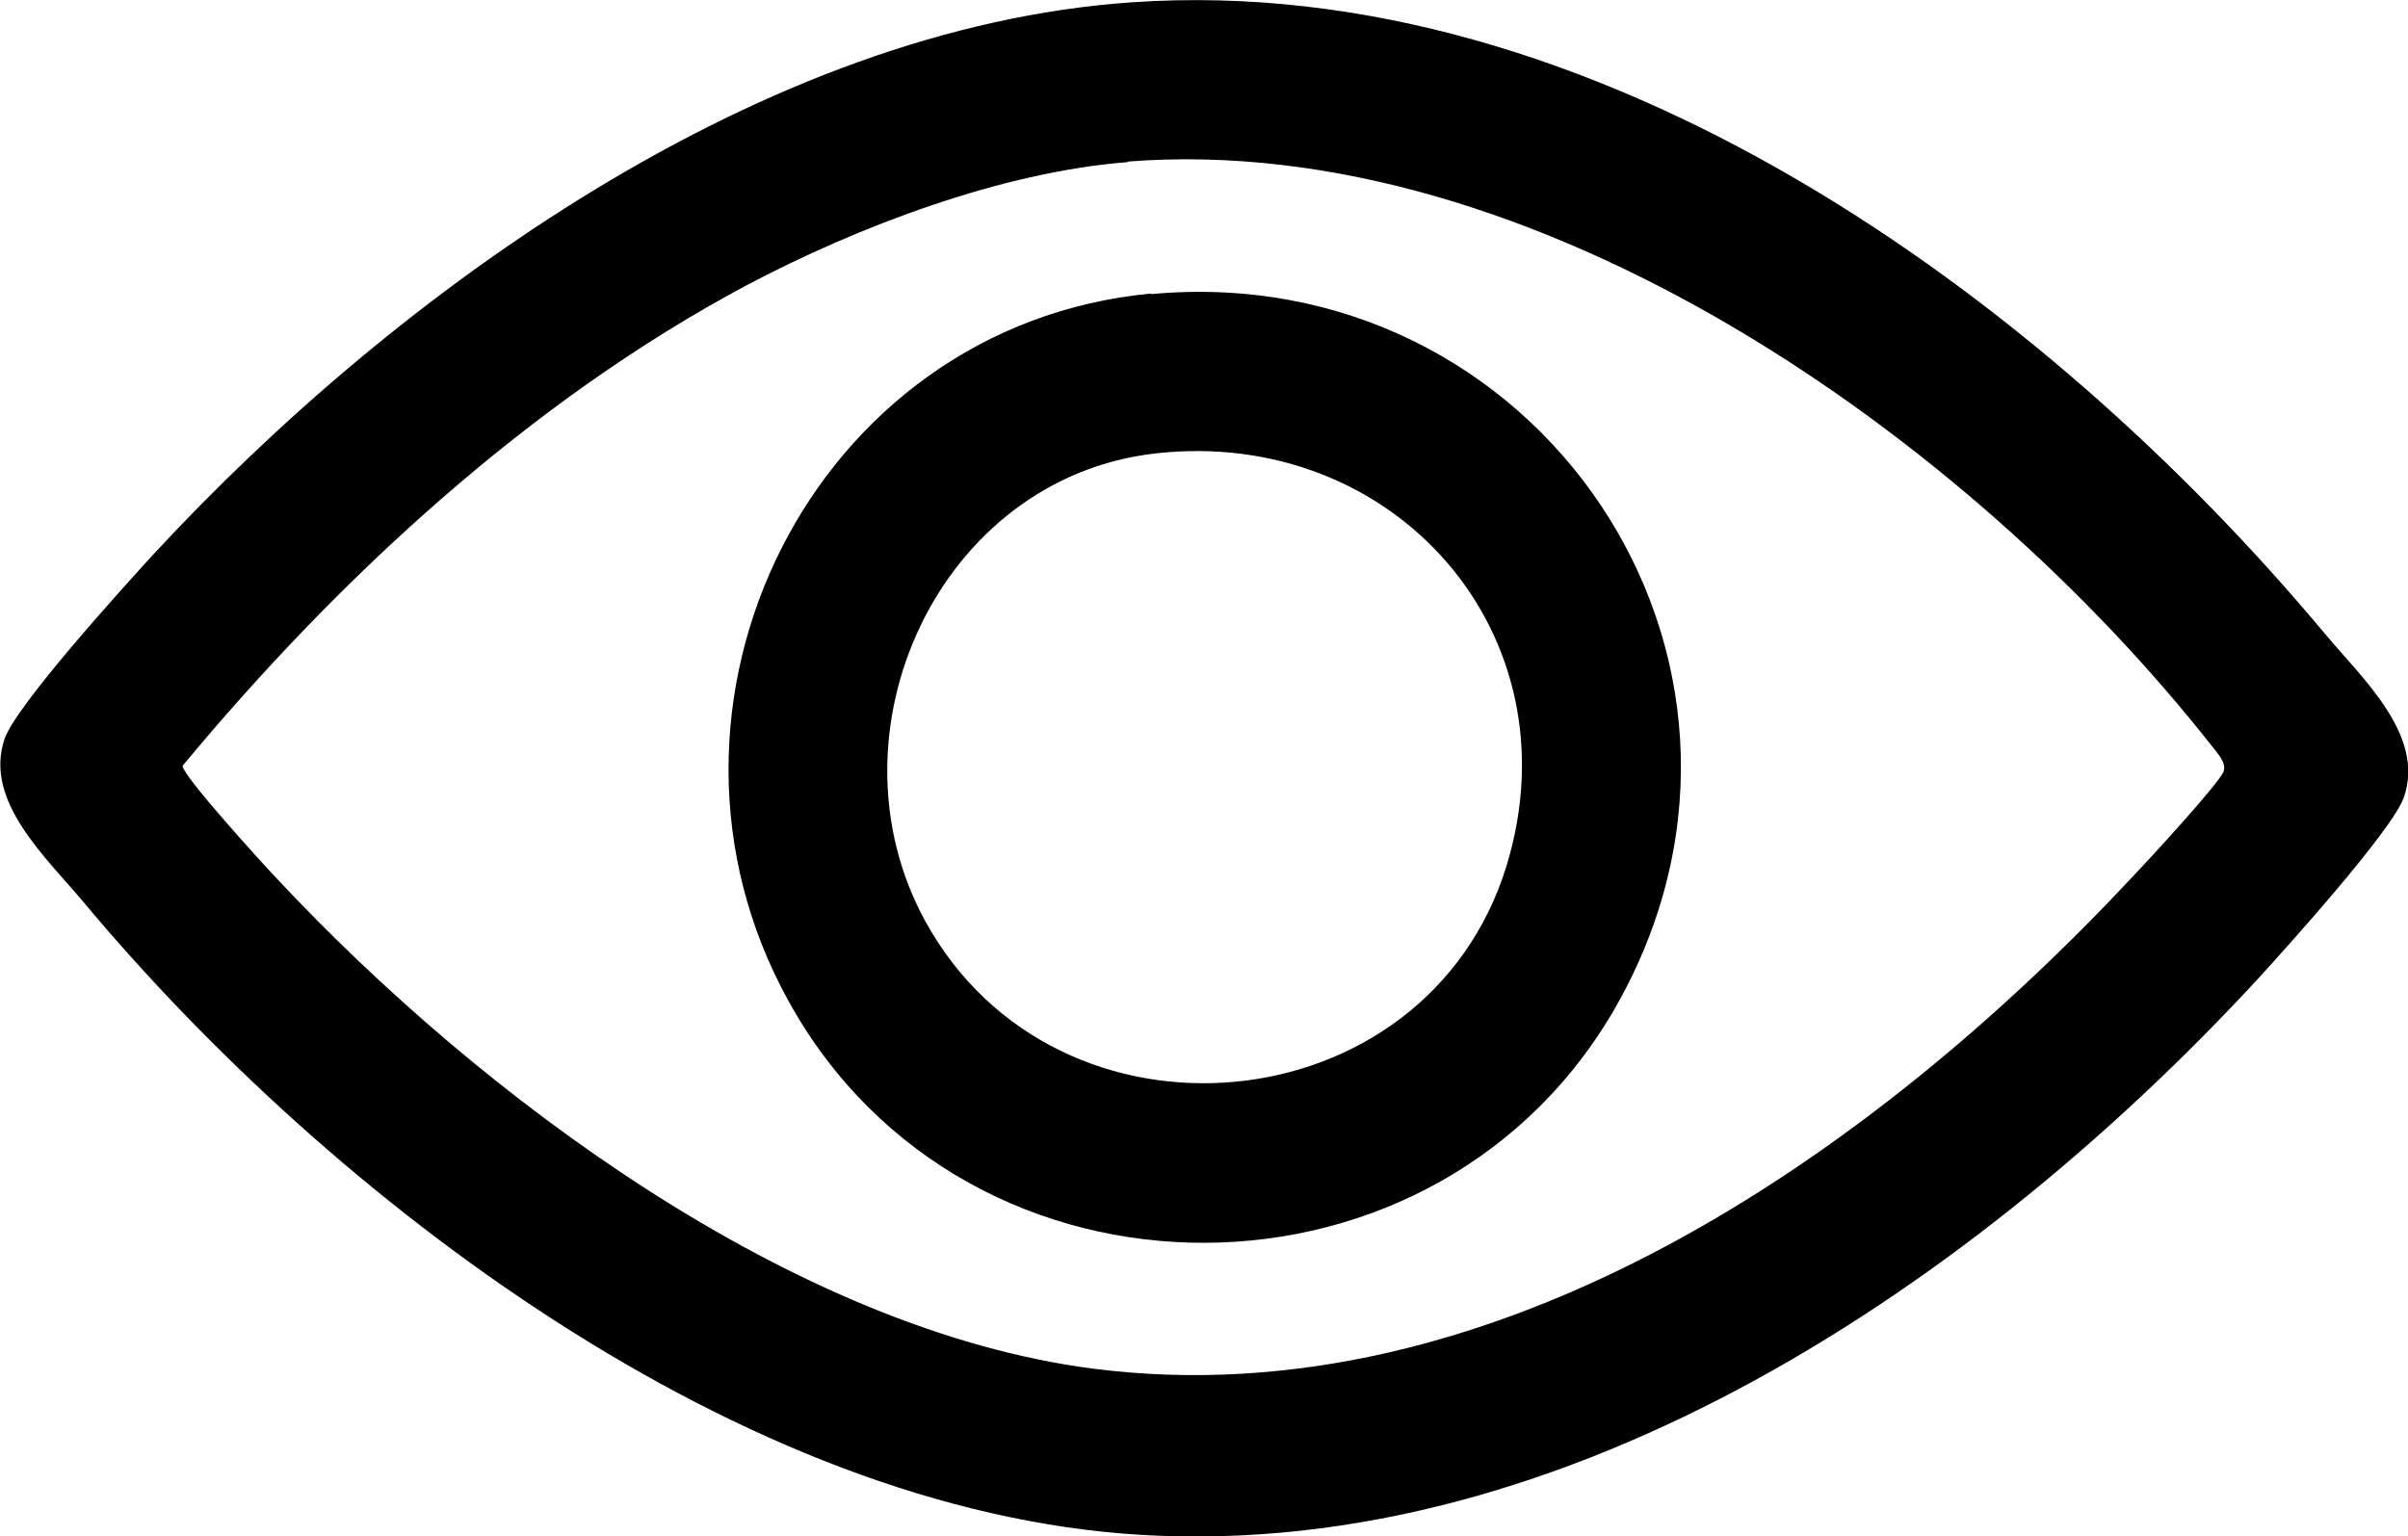
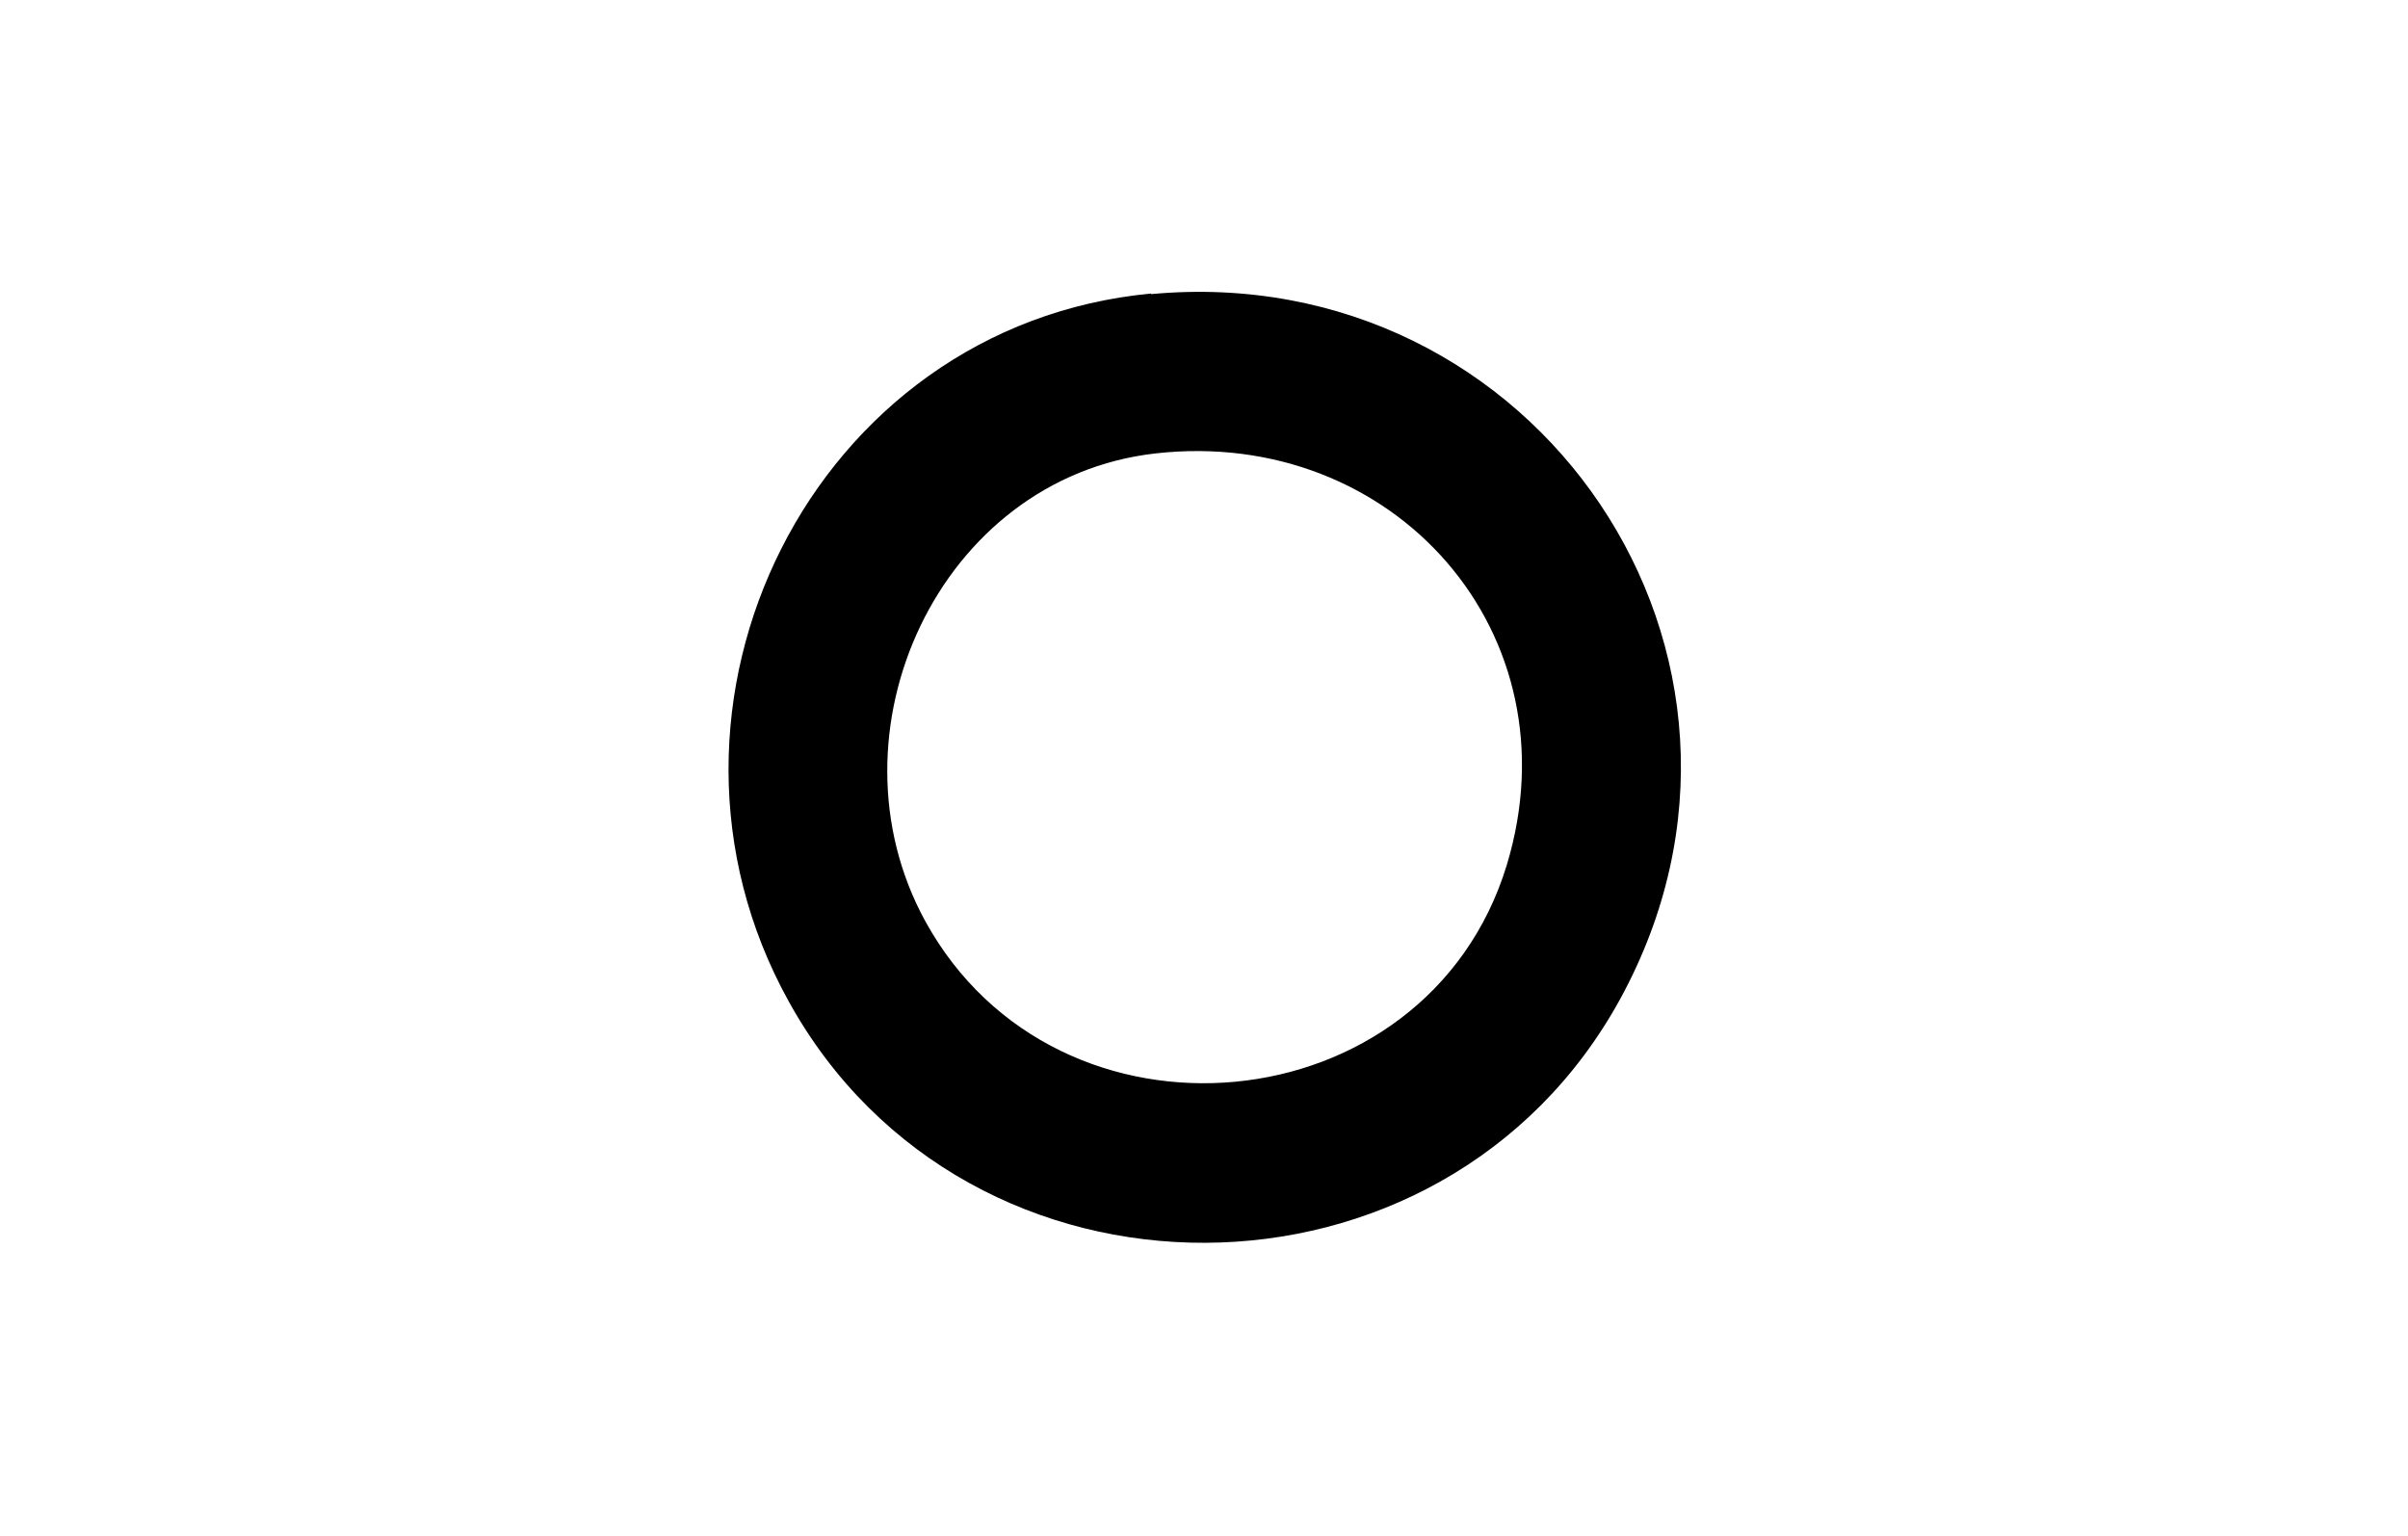
<svg xmlns="http://www.w3.org/2000/svg" id="Capa_2" data-name="Capa 2" viewBox="0 0 42.32 27">
  <g id="Capa_1-2" data-name="Capa 1">
    <g id="zYTmy0.tif">
      <g>
-         <path d="M19.9.04c8.14-.56,15.99,5.15,20.96,11.1.66.79,1.76,1.78,1.39,2.87-.2.58-2.06,2.64-2.58,3.21-4.9,5.3-12.07,10.21-19.62,9.76-7.03-.42-14.22-5.9-18.58-11.12-.66-.79-1.76-1.78-1.39-2.87.2-.59,2.09-2.67,2.62-3.25C6.99,5.11,13.42.48,19.9.04ZM19.82,2.85c-2.21.17-4.74,1.13-6.69,2.16-3.81,2.03-7.18,5.15-9.92,8.45-.02.16,1.45,1.77,1.68,2.01,3.55,3.79,9.05,7.91,14.33,8.59,7.05.9,13.71-3.77,18.28-8.67.25-.26,1.51-1.63,1.58-1.83.05-.16-.11-.32-.21-.45-4.25-5.4-11.88-10.83-19.05-10.27Z" />
-         <path d="M20.23,5.17c6.77-.63,11.53,6.36,8.25,12.38-3.11,5.7-11.48,5.74-14.62.05-2.88-5.2.42-11.88,6.37-12.44ZM20.31,7.97c-3.81.43-5.86,4.91-4.05,8.22,2.32,4.23,8.81,3.63,10.22-.98,1.24-4.08-1.99-7.71-6.17-7.24Z" />
+         <path d="M20.23,5.17c6.77-.63,11.53,6.36,8.25,12.38-3.11,5.7-11.48,5.74-14.62.05-2.88-5.2.42-11.88,6.37-12.44M20.31,7.97c-3.81.43-5.86,4.91-4.05,8.22,2.32,4.23,8.81,3.63,10.22-.98,1.24-4.08-1.99-7.71-6.17-7.24Z" />
      </g>
    </g>
  </g>
</svg>